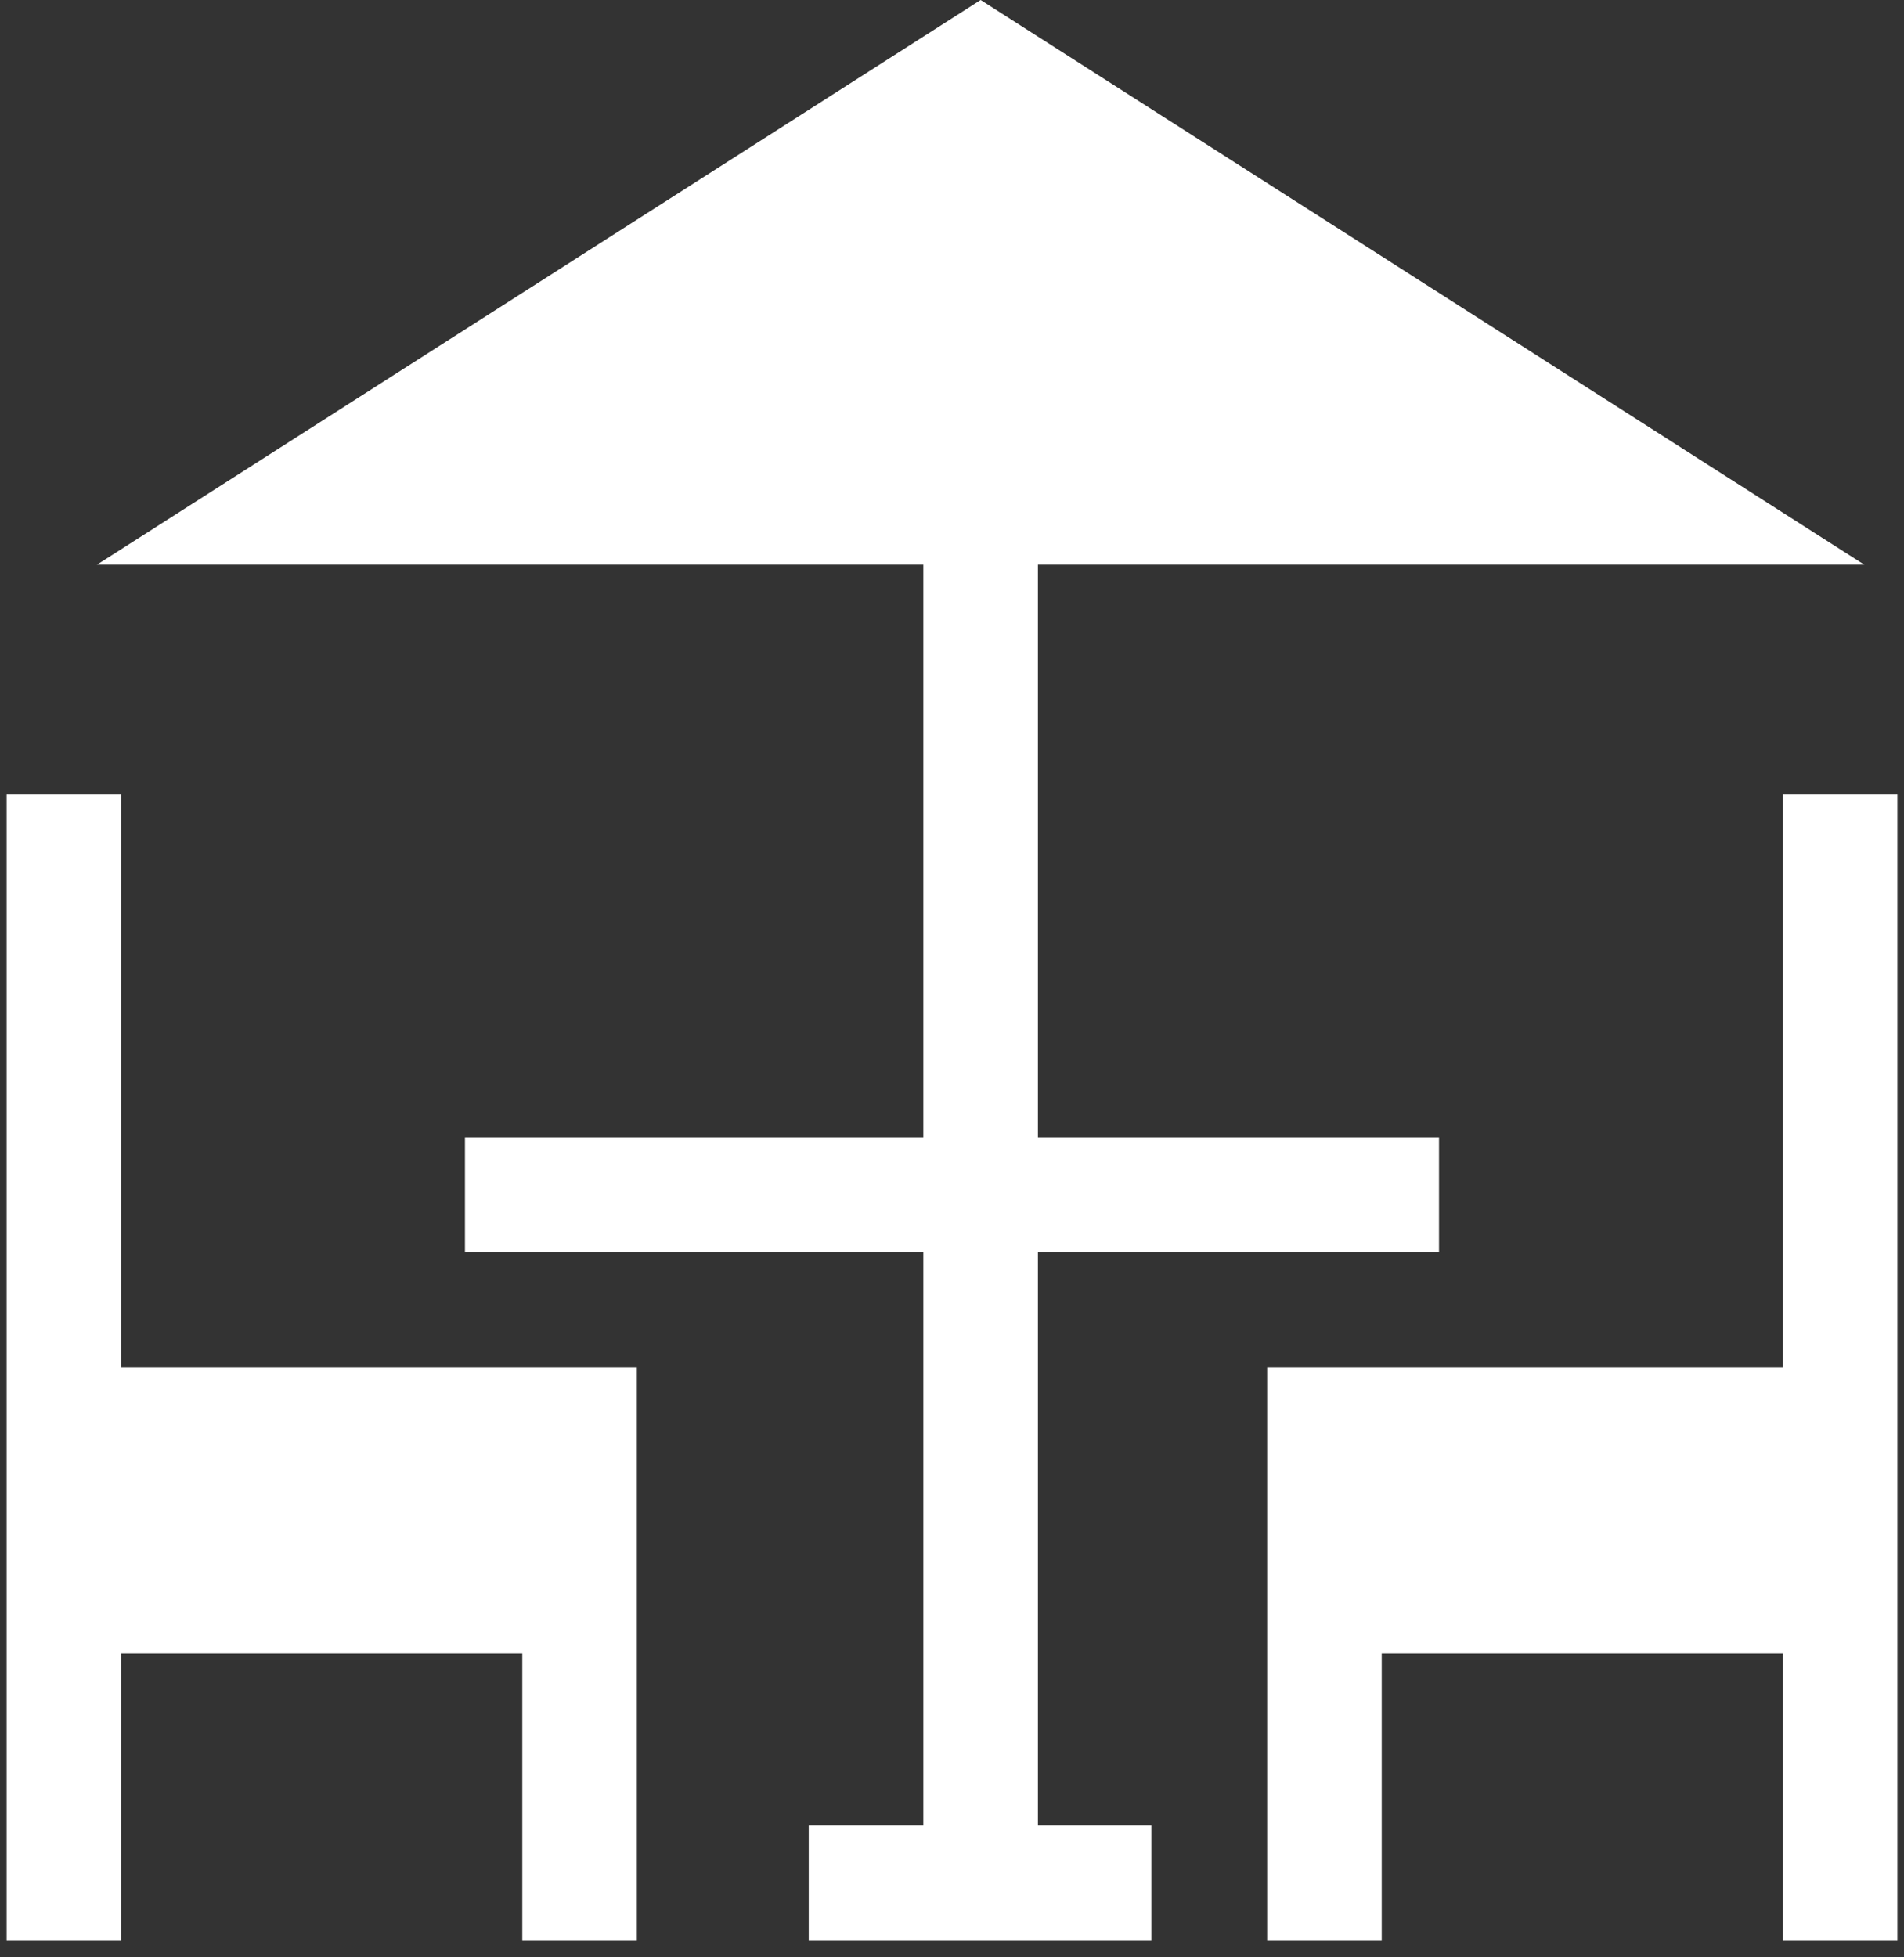
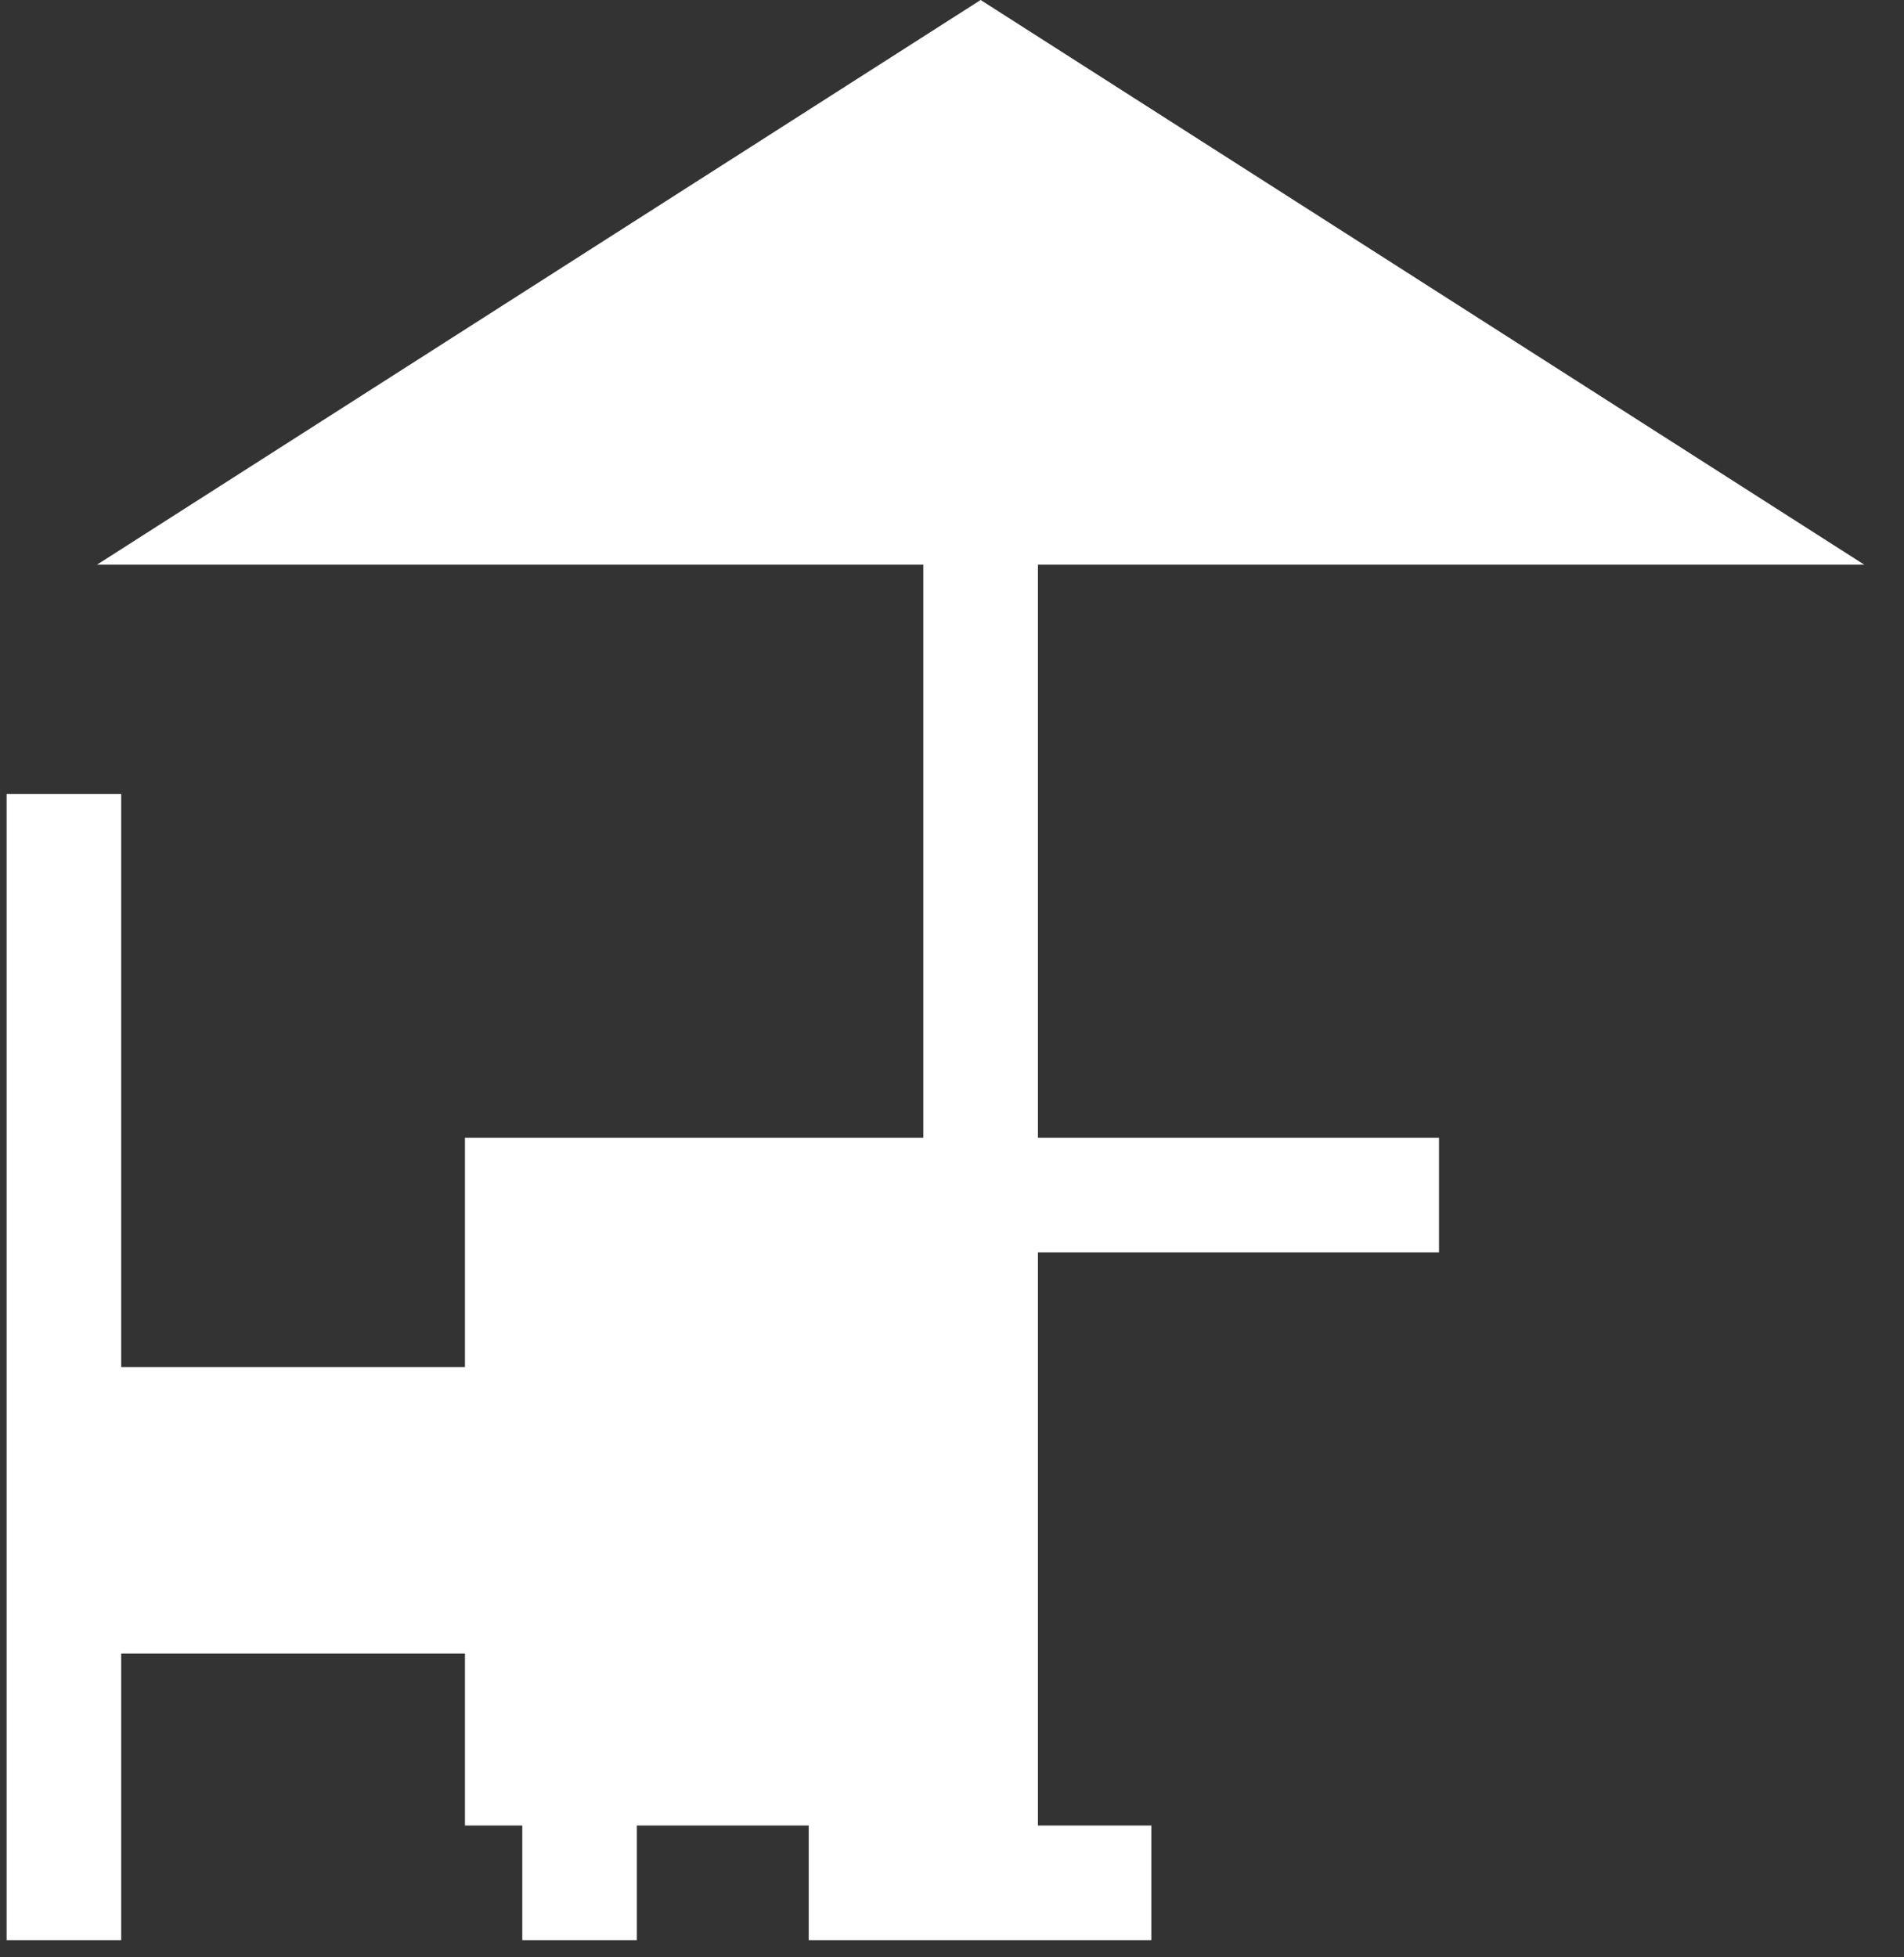
<svg xmlns="http://www.w3.org/2000/svg" width="72" height="74" viewBox="0 0 72 74" fill="none">
  <rect x="0" y="0" width="72" height="74" fill="#333333" stroke="none" />
  <path d="M4.583 51.682V30.016H0.25V73.349H4.583V62.516H19.75V73.349H24.083C24.083 71.886 24.083 53.145 24.083 51.682C21.641 51.682 6.674 51.682 4.583 51.682V51.682Z" fill="white" />
-   <path d="M67.417 30.016V51.682C65.424 51.682 50.479 51.682 47.917 51.682V73.349H52.25V62.516H67.417V73.349H71.751C71.751 72.026 71.751 33.507 71.751 30.016H67.417Z" fill="white" />
-   <path d="M39.249 47.349H54.416V43.016H39.249V21.349H70.498L37.083 0L3.667 21.349H34.916V43.016H17.582V47.349H34.916V69.016H30.582V73.349H43.538V69.016H39.249V47.349Z" fill="white" />
+   <path d="M39.249 47.349H54.416V43.016H39.249V21.349H70.498L37.083 0L3.667 21.349H34.916V43.016H17.582V47.349V69.016H30.582V73.349H43.538V69.016H39.249V47.349Z" fill="white" />
</svg>